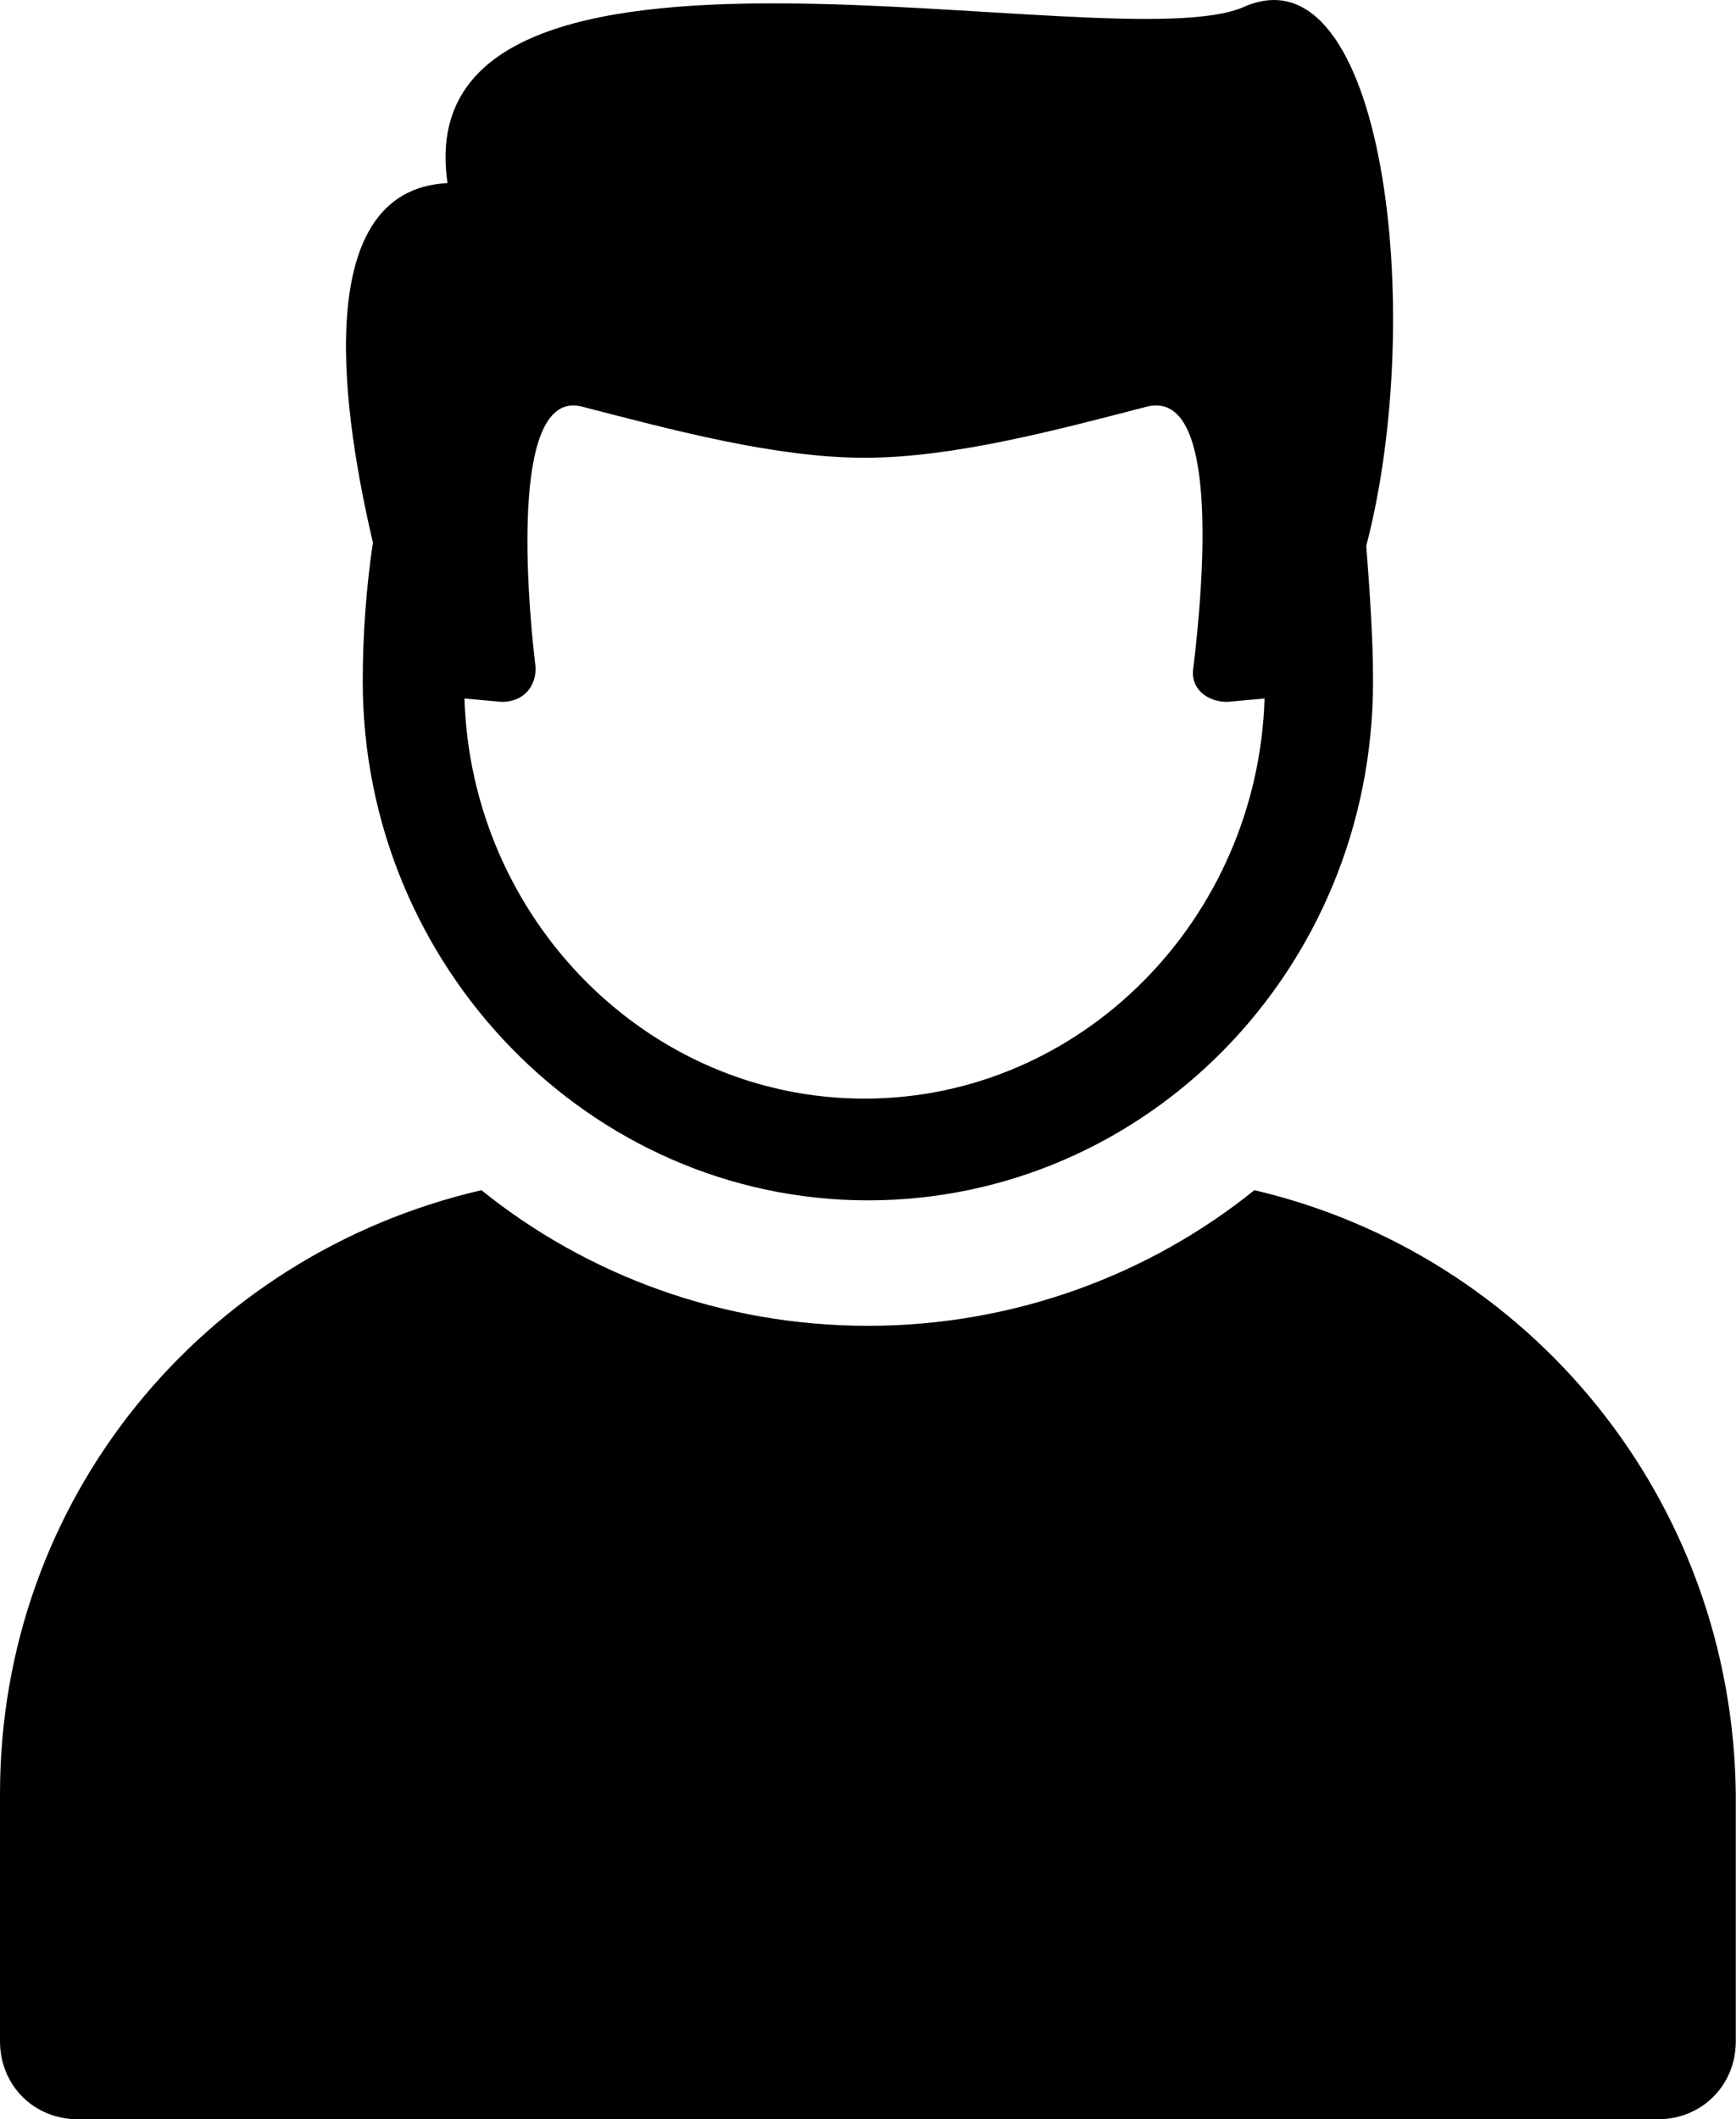
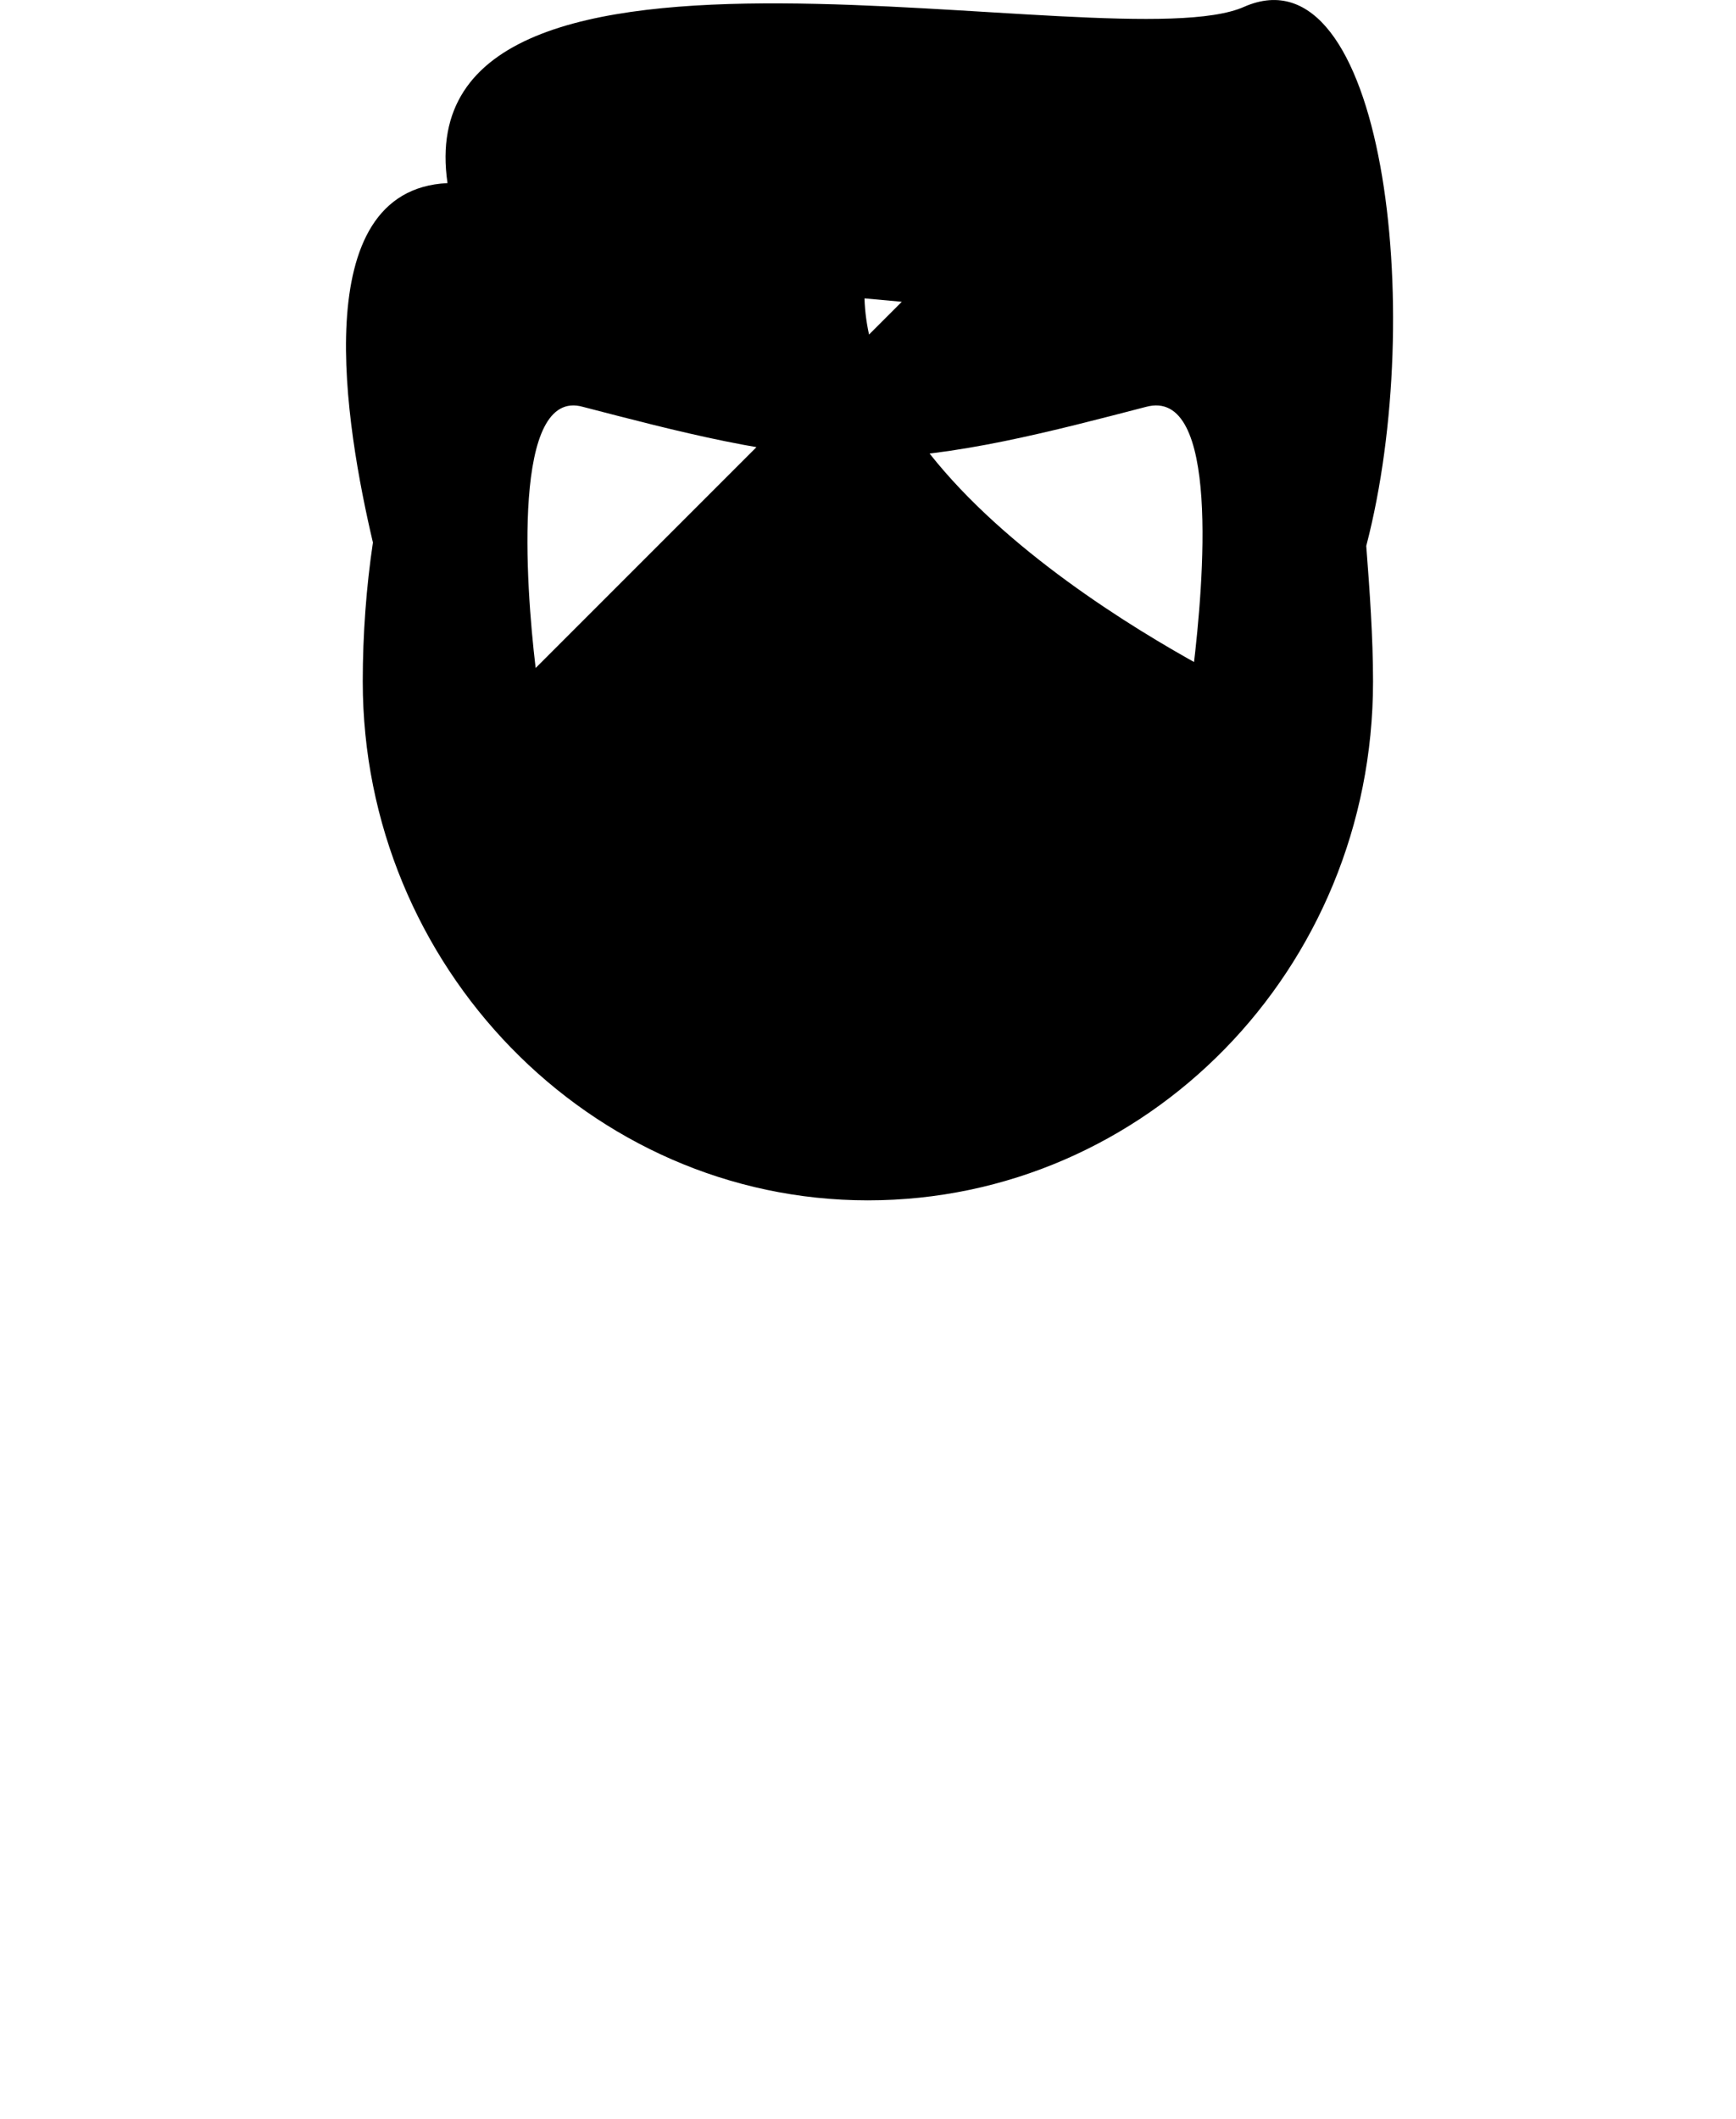
<svg xmlns="http://www.w3.org/2000/svg" id="a" width="81.93" height="100" viewBox="0 0 81.93 100">
-   <path d="M59.2,56.16c-4.96,4-11.36,6.4-18.24,6.4s-13.28-2.4-18.24-6.4C9.6,59.2,0,70.72,0,84.64v11.68c0,2.08,1.6,3.68,3.68,3.68h74.56c2.08,0,3.68-1.6,3.68-3.68v-11.68c-.16-13.92-9.76-25.44-22.72-28.48h0Z" />
-   <path d="M17.12,32.16c0,13.44,10.72,24.48,23.84,24.48s23.84-10.88,23.84-24.48c0-2.08-.16-4.32-.32-6.4,2.88-11.04.8-28.32-5.76-25.44-6.08,2.72-39.68-5.92-37.6,8.32-6.72.32-4.8,11.52-3.52,16.96-.31,2.08-.48,4.32-.48,6.56h0ZM23.68,33.12c.96,0,1.6-.64,1.6-1.6-.48-4-1.12-13.28,2.24-12.32,4.32,1.12,9.12,2.4,13.28,2.4s8.96-1.28,13.28-2.4c3.52-.96,2.72,8.32,2.24,12.32-.16.96.64,1.6,1.6,1.6l1.76-.16c-.32,10.4-8.64,18.88-18.88,18.88s-18.56-8.48-18.88-18.88l1.76.16Z" />
+   <path d="M17.12,32.16c0,13.44,10.72,24.48,23.84,24.48s23.84-10.88,23.84-24.48c0-2.08-.16-4.32-.32-6.4,2.88-11.04.8-28.32-5.76-25.44-6.08,2.72-39.68-5.92-37.6,8.32-6.72.32-4.8,11.52-3.52,16.96-.31,2.08-.48,4.32-.48,6.56h0ZM23.68,33.12c.96,0,1.6-.64,1.6-1.6-.48-4-1.12-13.28,2.24-12.32,4.32,1.12,9.12,2.4,13.28,2.4s8.96-1.28,13.28-2.4c3.52-.96,2.72,8.32,2.24,12.32-.16.96.64,1.6,1.6,1.6l1.76-.16s-18.56-8.48-18.88-18.88l1.76.16Z" />
</svg>